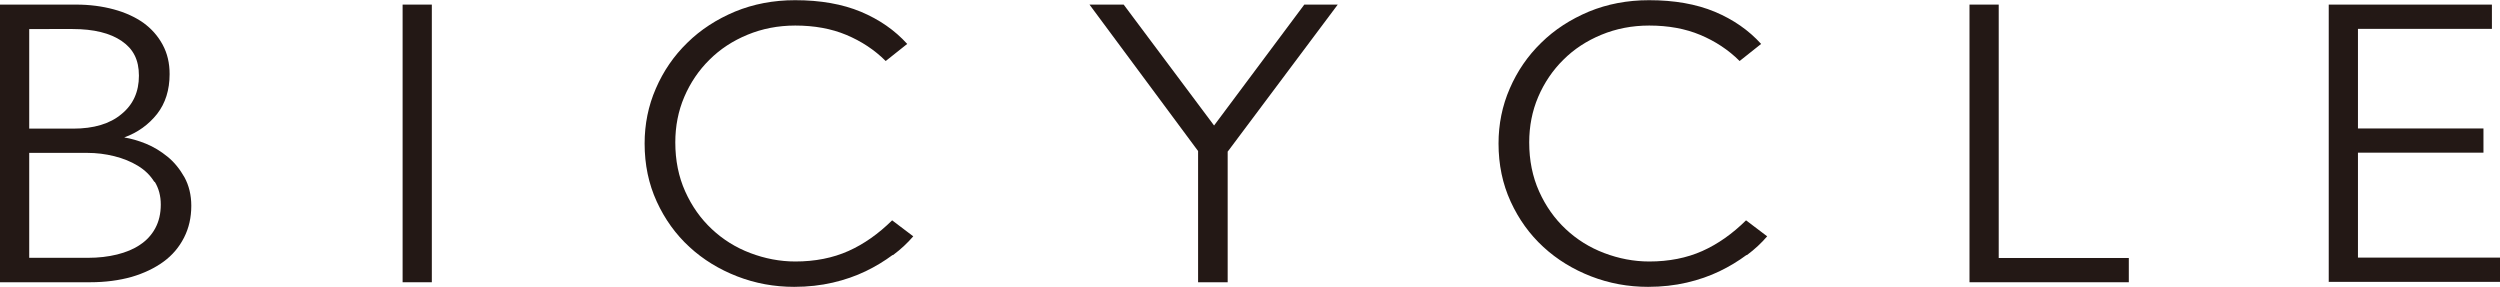
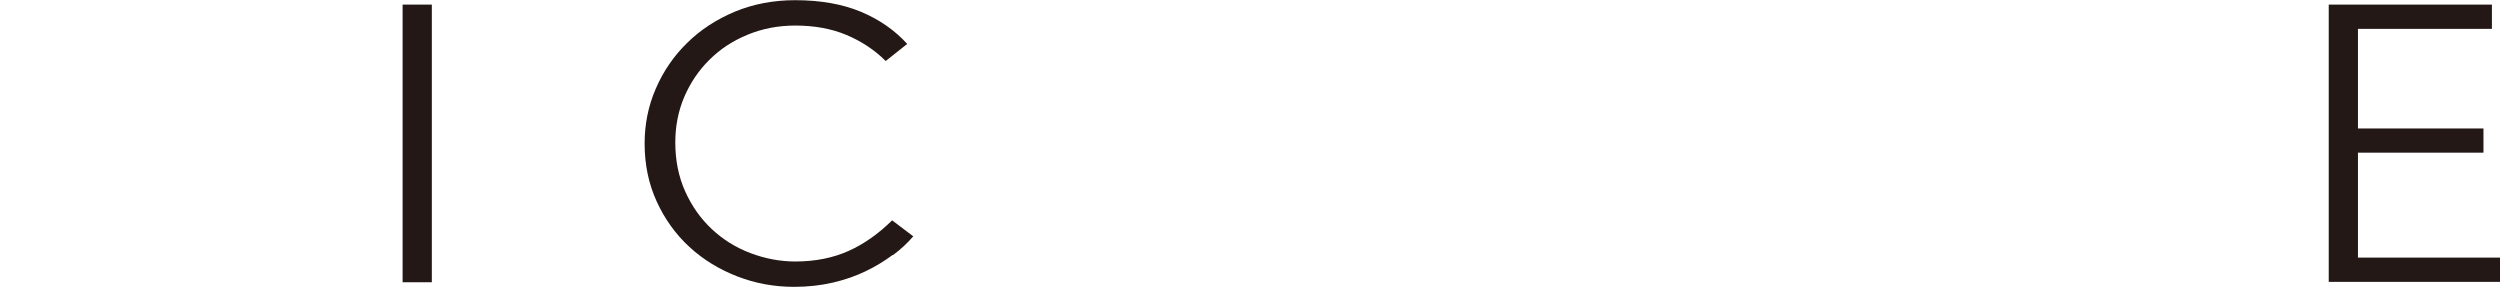
<svg xmlns="http://www.w3.org/2000/svg" id="_レイヤー_2" data-name="レイヤー 2" viewBox="0 0 136.05 15.61">
  <defs>
    <style>
      .cls-1 {
        fill: #231815;
        stroke-width: 0px;
      }
    </style>
  </defs>
  <g id="_ヘッダー" data-name="ヘッダー">
    <g>
-       <path class="cls-1" d="m10.01,12.94c-.26.51-.63.95-1.11,1.3s-1.06.63-1.74.83c-.68.19-1.43.29-2.26.29H0V.25h4.14c.74,0,1.42.09,2.05.26.63.17,1.17.42,1.61.73.44.32.79.71,1.05,1.19s.38,1.01.38,1.6c0,.87-.23,1.59-.68,2.17-.46.58-1.05,1.01-1.79,1.28.37.06.76.17,1.18.34.42.17.81.41,1.18.71s.67.68.92,1.12c.24.44.37.96.37,1.55,0,.63-.13,1.21-.39,1.72ZM6.62,2.23c-.63-.43-1.52-.65-2.67-.65H1.59v5.42h2.39c1.12,0,2-.26,2.63-.79.64-.52.95-1.22.95-2.09s-.31-1.46-.94-1.89Zm1.78,7.67c-.22-.36-.52-.65-.9-.88-.38-.23-.8-.4-1.28-.52-.48-.12-.97-.18-1.47-.18H1.59v5.71h3.2c.57,0,1.09-.06,1.58-.18.48-.12.9-.29,1.25-.53.35-.23.63-.53.83-.9.2-.37.3-.8.3-1.29,0-.47-.11-.88-.33-1.24Z" />
      <path class="cls-1" d="m21.91,15.36V.25h1.59v15.11h-1.59Z" />
      <path class="cls-1" d="m48.57,13.88c-.43.32-.92.62-1.46.88-.54.26-1.14.47-1.79.62-.65.15-1.35.23-2.1.23-1.09,0-2.12-.19-3.1-.57-.98-.38-1.85-.91-2.6-1.6-.75-.69-1.34-1.51-1.78-2.47-.44-.96-.66-2.01-.66-3.16,0-1.05.2-2.05.61-2.99.41-.95.98-1.78,1.71-2.49.73-.72,1.6-1.28,2.6-1.7,1-.41,2.08-.62,3.27-.62,1.38,0,2.57.21,3.58.63,1,.42,1.84,1,2.52,1.75l-1.17.93c-.61-.61-1.33-1.08-2.14-1.42-.81-.34-1.74-.51-2.78-.51-.94,0-1.8.17-2.6.5-.8.33-1.49.78-2.07,1.36-.58.57-1.04,1.25-1.37,2.02-.33.77-.49,1.6-.49,2.48,0,.98.18,1.87.54,2.67.36.8.84,1.48,1.45,2.05s1.3,1,2.09,1.3c.79.3,1.61.46,2.45.46,1.07,0,2.04-.19,2.89-.57.85-.38,1.64-.94,2.38-1.67l1.15.87c-.31.36-.67.7-1.1,1.02Z" />
-       <path class="cls-1" d="m66.81,8.24v7.12h-1.61v-7.14L59.29.25h1.86l4.92,6.58L70.98.25h1.82l-5.98,7.99Z" />
-       <path class="cls-1" d="m95.04,13.88c-.43.32-.92.62-1.46.88-.54.26-1.14.47-1.79.62-.65.15-1.35.23-2.1.23-1.09,0-2.12-.19-3.1-.57-.98-.38-1.85-.91-2.6-1.6-.75-.69-1.34-1.51-1.78-2.47-.44-.96-.66-2.01-.66-3.16,0-1.05.2-2.05.61-2.99.41-.95.98-1.78,1.71-2.49.73-.72,1.6-1.28,2.6-1.7,1-.41,2.08-.62,3.27-.62,1.38,0,2.57.21,3.58.63,1,.42,1.84,1,2.52,1.75l-1.17.93c-.61-.61-1.33-1.08-2.14-1.42-.81-.34-1.74-.51-2.78-.51-.94,0-1.8.17-2.6.5-.8.33-1.49.78-2.07,1.36-.58.57-1.04,1.25-1.37,2.02-.33.77-.49,1.6-.49,2.48,0,.98.18,1.87.54,2.67.36.8.84,1.48,1.45,2.05s1.3,1,2.09,1.3c.79.3,1.61.46,2.45.46,1.07,0,2.04-.19,2.89-.57.85-.38,1.64-.94,2.38-1.67l1.15.87c-.31.36-.67.7-1.1,1.02Z" />
-       <path class="cls-1" d="m107.18,15.36V.25h1.59v13.79h7.08v1.32h-8.67Z" />
      <path class="cls-1" d="m126.73,15.36V.25h8.88v1.32h-7.29v5.42h6.83v1.32h-6.83v5.71h7.73v1.32h-9.31Z" />
    </g>
  </g>
</svg>